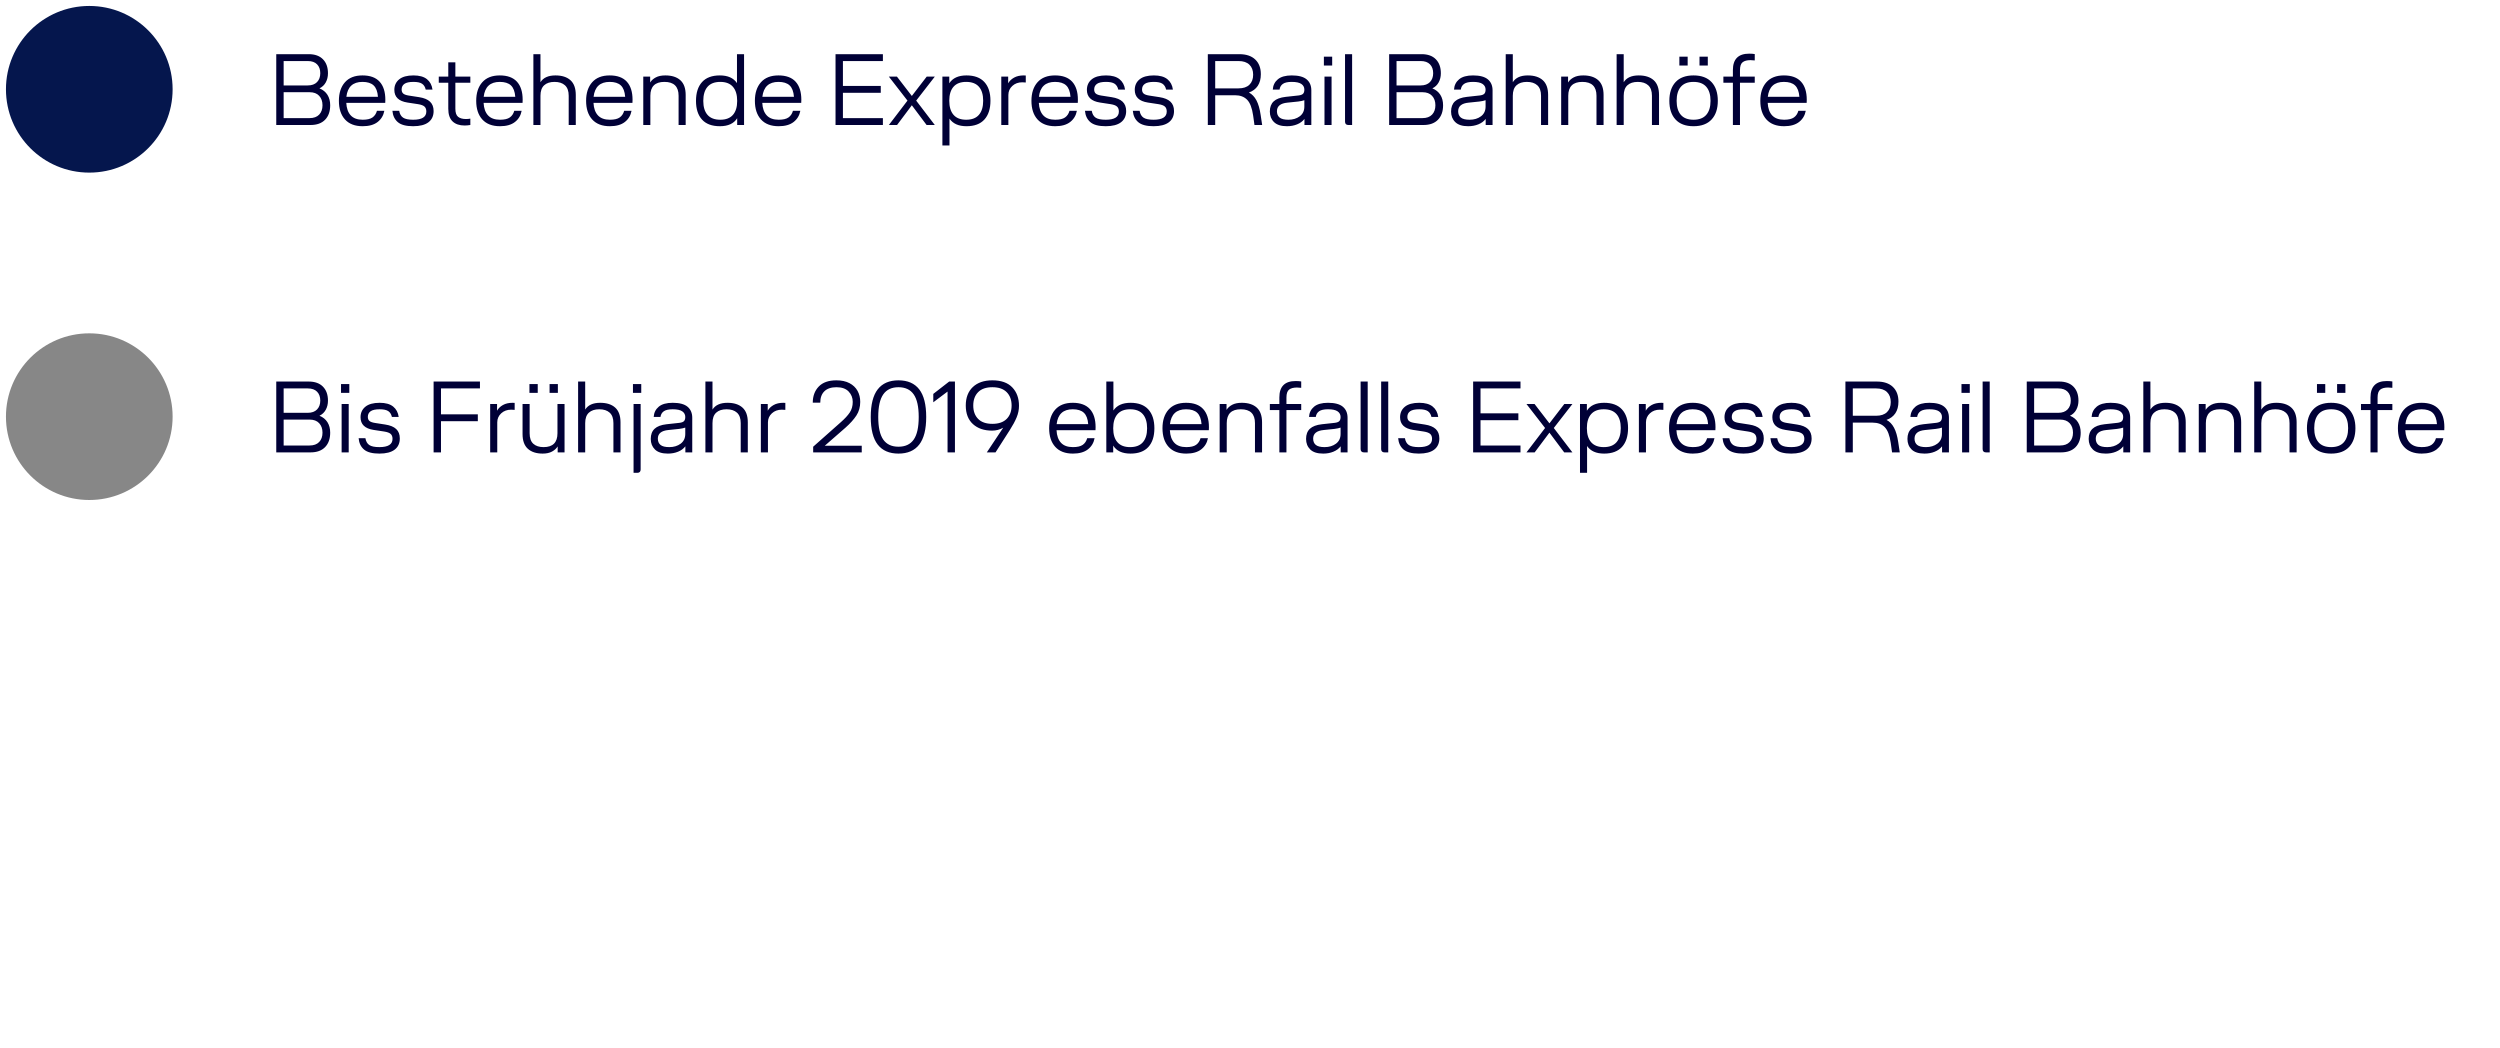
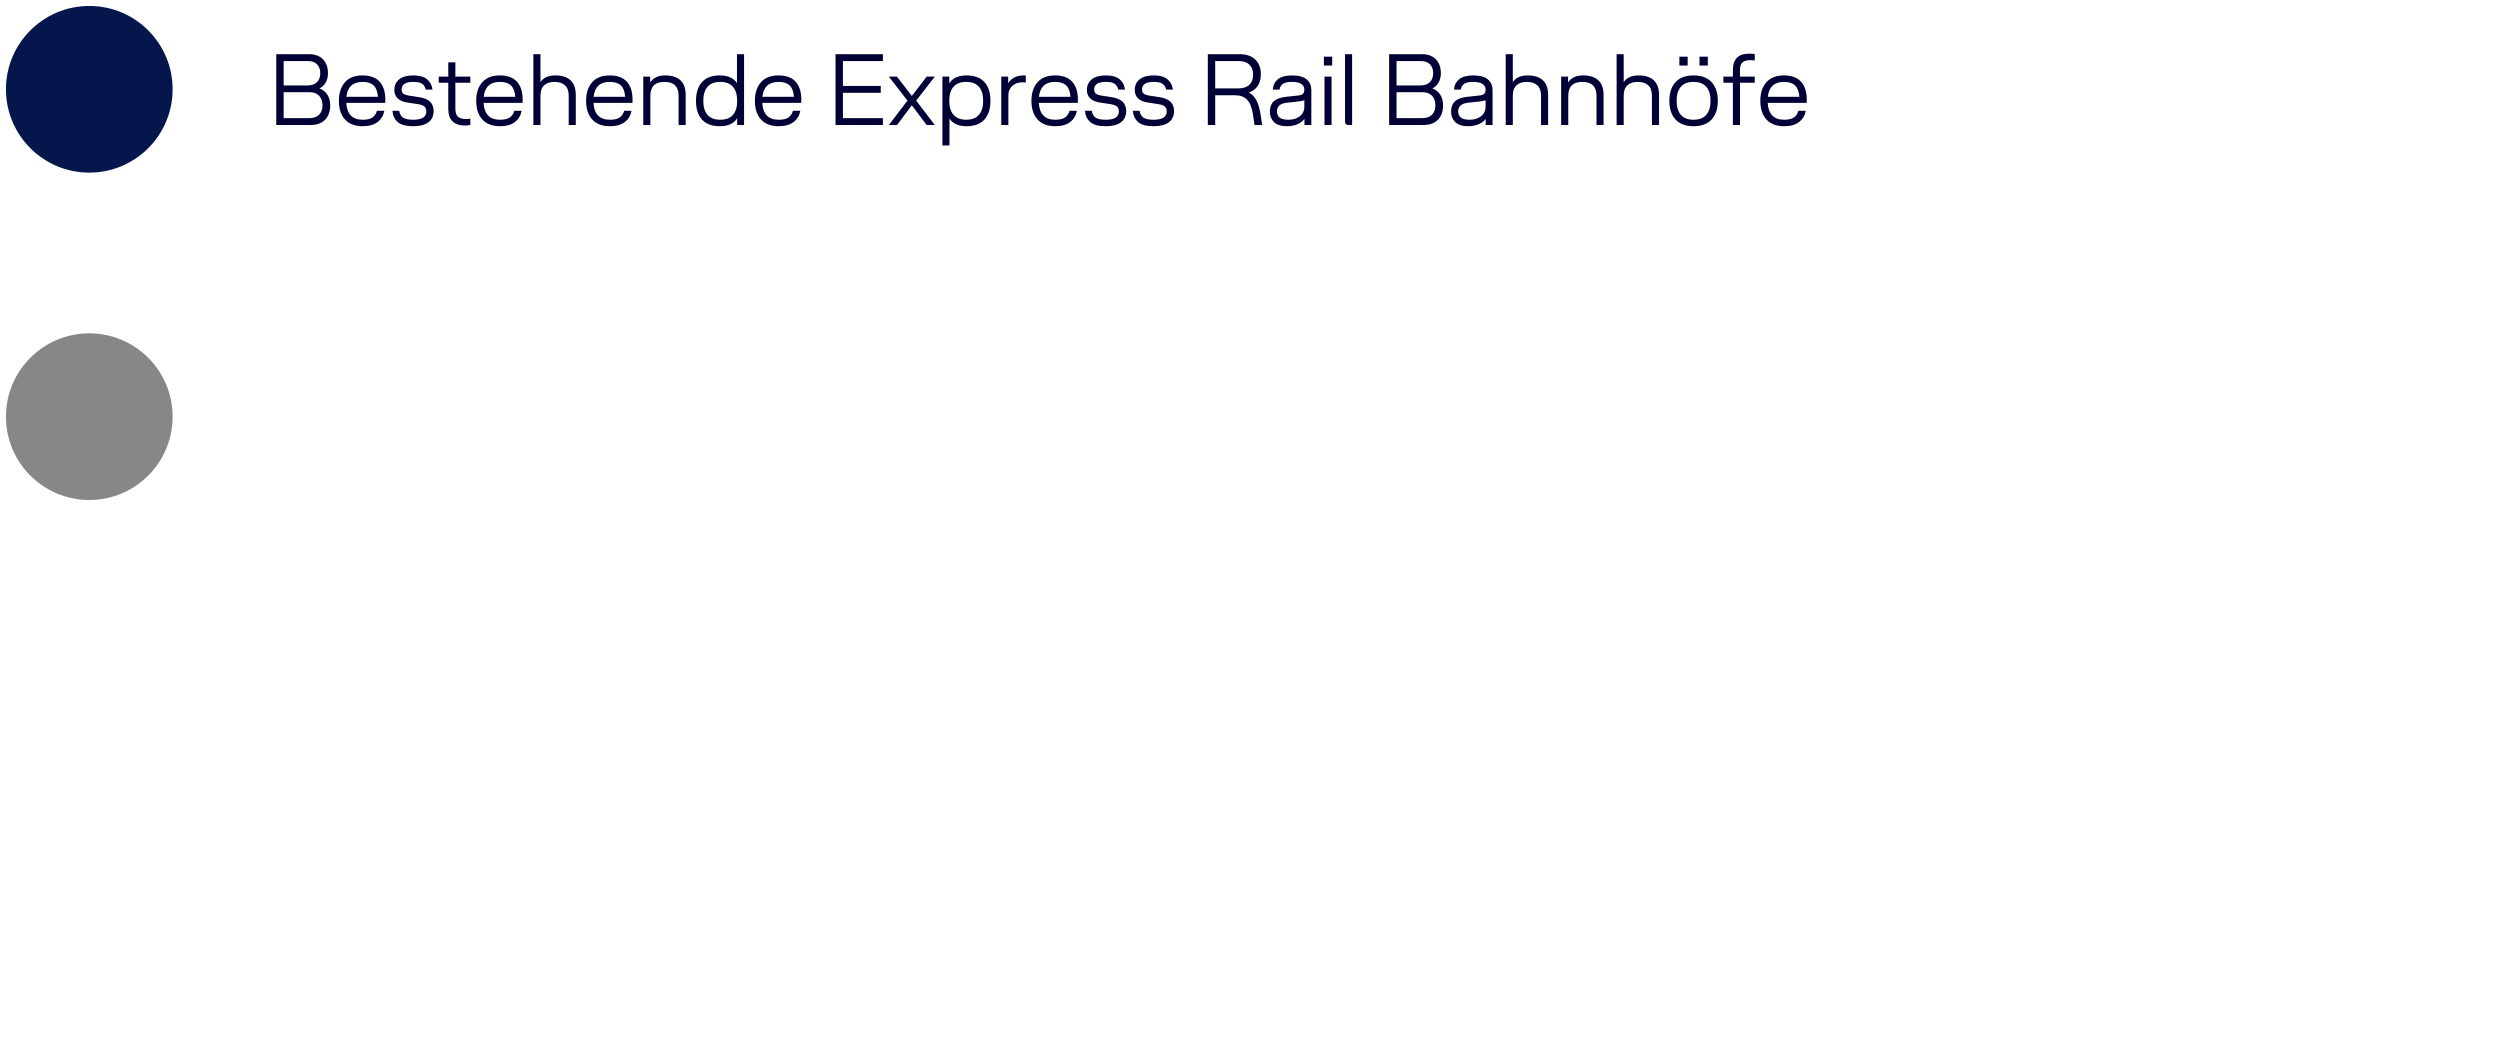
<svg xmlns="http://www.w3.org/2000/svg" width="420px" height="176px" viewBox="0 0 420 176" version="1.1">
  <title>DE-text</title>
  <desc>Created with Sketch.</desc>
  <g id="DE-text" stroke="none" stroke-width="1" fill="none" fill-rule="evenodd">
    <rect fill="#FFFFFF" x="0" y="0" width="420" height="176" />
    <circle id="Oval" fill="#05164D" cx="15" cy="15" r="14" />
    <circle id="Oval-Copy" fill="#878787" cx="15" cy="70" r="14" />
    <path d="M55.098,12.313 C55.098,12.88 54.976,13.387 54.733,13.835 C54.489,14.282 54.135,14.619 53.67,14.846 C54.259,15.084 54.707,15.447 55.013,15.934 C55.319,16.421 55.472,17.005 55.472,17.685 C55.472,18.716 55.186,19.527 54.614,20.116 C54.041,20.705 53.228,21 52.174,21 L46.411,21 L46.411,9.1 L51.868,9.1 C52.899,9.1 53.695,9.386 54.257,9.959 C54.818,10.531 55.098,11.316 55.098,12.313 Z M53.806,12.296 C53.806,11.673 53.628,11.177 53.27,10.809 C52.913,10.44 52.395,10.256 51.715,10.256 L47.652,10.256 L47.652,14.353 L51.698,14.353 C52.378,14.353 52.899,14.166 53.262,13.792 C53.625,13.418 53.806,12.919 53.806,12.296 Z M54.18,17.685 C54.18,17.028 53.993,16.498 53.619,16.096 C53.245,15.693 52.712,15.492 52.021,15.492 L47.652,15.492 L47.652,19.844 L52.004,19.844 C52.707,19.844 53.245,19.649 53.619,19.258 C53.993,18.866 54.18,18.342 54.18,17.685 Z M64.72,17.277 L58.175,17.277 C58.22,18.195 58.47,18.898 58.923,19.385 C59.376,19.872 60.045,20.116 60.929,20.116 C61.666,20.116 62.215,19.989 62.578,19.733 C62.941,19.478 63.19,19.107 63.326,18.62 L64.567,18.62 C64.42,19.402 64.043,20.028 63.437,20.498 C62.83,20.969 61.994,21.204 60.929,21.204 C59.637,21.204 58.648,20.827 57.962,20.073 C57.277,19.32 56.934,18.274 56.934,16.937 C56.934,15.622 57.274,14.583 57.954,13.818 C58.634,13.052 59.614,12.67 60.895,12.67 C62.176,12.67 63.136,13.021 63.776,13.724 C64.417,14.427 64.737,15.441 64.737,16.767 C64.737,16.982 64.731,17.152 64.72,17.277 Z M63.496,16.257 C63.428,15.373 63.184,14.736 62.765,14.345 C62.346,13.953 61.722,13.758 60.895,13.758 C59.286,13.758 58.385,14.591 58.192,16.257 L63.496,16.257 Z M71.52,15.05 C71.418,14.597 71.211,14.268 70.9,14.064 C70.588,13.86 70.109,13.758 69.463,13.758 C68.76,13.758 68.253,13.868 67.942,14.089 C67.63,14.311 67.474,14.625 67.474,15.033 C67.474,15.339 67.565,15.568 67.746,15.722 C67.927,15.875 68.233,15.985 68.664,16.053 L70.415,16.325 C71.231,16.45 71.84,16.702 72.243,17.081 C72.645,17.461 72.846,17.985 72.846,18.654 C72.846,19.47 72.557,20.099 71.979,20.541 C71.401,20.983 70.545,21.204 69.412,21.204 C68.222,21.204 67.361,20.975 66.828,20.515 C66.295,20.056 65.995,19.425 65.927,18.62 L67.066,18.62 C67.157,19.153 67.375,19.535 67.721,19.767 C68.066,20 68.63,20.116 69.412,20.116 C70.885,20.116 71.622,19.657 71.622,18.739 C71.622,18.365 71.517,18.085 71.308,17.898 C71.098,17.71 70.738,17.577 70.228,17.498 L68.443,17.226 C66.981,16.999 66.25,16.291 66.25,15.101 C66.25,14.364 66.519,13.775 67.058,13.333 C67.596,12.891 68.398,12.67 69.463,12.67 C70.449,12.67 71.203,12.88 71.724,13.299 C72.245,13.718 72.557,14.302 72.659,15.05 L71.52,15.05 Z M79.017,12.874 L79.017,13.894 L76.501,13.894 L76.501,18.263 C76.501,18.92 76.654,19.374 76.96,19.623 C77.266,19.872 77.708,19.997 78.286,19.997 C78.535,19.997 78.779,19.974 79.017,19.929 L79.017,21 C78.654,21.057 78.337,21.085 78.065,21.085 C77.192,21.085 76.515,20.856 76.034,20.396 C75.552,19.937 75.311,19.226 75.311,18.263 L75.311,13.894 L73.713,13.894 L73.713,12.874 L75.311,12.874 L75.311,10.477 L76.501,10.477 L76.501,12.874 L79.017,12.874 Z M87.789,17.277 L81.244,17.277 C81.289,18.195 81.539,18.898 81.992,19.385 C82.445,19.872 83.114,20.116 83.998,20.116 C84.735,20.116 85.284,19.989 85.647,19.733 C86.01,19.478 86.259,19.107 86.395,18.62 L87.636,18.62 C87.489,19.402 87.112,20.028 86.505,20.498 C85.899,20.969 85.063,21.204 83.998,21.204 C82.706,21.204 81.717,20.827 81.031,20.073 C80.346,19.32 80.003,18.274 80.003,16.937 C80.003,15.622 80.343,14.583 81.023,13.818 C81.703,13.052 82.683,12.67 83.964,12.67 C85.245,12.67 86.205,13.021 86.846,13.724 C87.486,14.427 87.806,15.441 87.806,16.767 C87.806,16.982 87.8,17.152 87.789,17.277 Z M86.565,16.257 C86.497,15.373 86.253,14.736 85.834,14.345 C85.415,13.953 84.791,13.758 83.964,13.758 C82.355,13.758 81.454,14.591 81.261,16.257 L86.565,16.257 Z M89.608,9.1 L90.798,9.1 L90.798,13.809 C91.274,13.05 92.113,12.67 93.314,12.67 C94.402,12.67 95.243,12.939 95.838,13.477 C96.434,14.016 96.731,14.84 96.731,15.951 L96.731,21 L95.541,21 L95.541,16.087 C95.541,15.294 95.331,14.707 94.912,14.328 C94.493,13.948 93.909,13.758 93.161,13.758 C92.413,13.758 91.832,13.948 91.418,14.328 C91.005,14.707 90.798,15.294 90.798,16.087 L90.798,21 L89.608,21 L89.608,9.1 Z M106.251,17.277 L99.706,17.277 C99.751,18.195 100.001,18.898 100.454,19.385 C100.907,19.872 101.576,20.116 102.46,20.116 C103.197,20.116 103.746,19.989 104.109,19.733 C104.472,19.478 104.721,19.107 104.857,18.62 L106.098,18.62 C105.951,19.402 105.574,20.028 104.968,20.498 C104.361,20.969 103.525,21.204 102.46,21.204 C101.168,21.204 100.179,20.827 99.493,20.073 C98.808,19.32 98.465,18.274 98.465,16.937 C98.465,15.622 98.805,14.583 99.485,13.818 C100.165,13.052 101.145,12.67 102.426,12.67 C103.707,12.67 104.667,13.021 105.308,13.724 C105.948,14.427 106.268,15.441 106.268,16.767 C106.268,16.982 106.262,17.152 106.251,17.277 Z M105.027,16.257 C104.959,15.373 104.715,14.736 104.296,14.345 C103.877,13.953 103.253,13.758 102.426,13.758 C100.817,13.758 99.916,14.591 99.723,16.257 L105.027,16.257 Z M109.26,21 L108.07,21 L108.07,12.874 L109.226,12.874 L109.226,13.86 C109.441,13.509 109.759,13.223 110.178,13.002 C110.597,12.78 111.13,12.67 111.776,12.67 C112.864,12.67 113.705,12.939 114.3,13.477 C114.896,14.016 115.193,14.84 115.193,15.951 L115.193,21 L114.003,21 L114.003,16.087 C114.003,14.534 113.21,13.758 111.623,13.758 C110.048,13.758 109.26,14.534 109.26,16.087 L109.26,21 Z M125.002,9.1 L125.002,21 L123.846,21 L123.846,19.861 C123.291,20.756 122.322,21.204 120.939,21.204 C119.613,21.204 118.613,20.833 117.939,20.09 C117.264,19.348 116.927,18.303 116.927,16.954 C116.927,15.594 117.264,14.54 117.939,13.792 C118.613,13.044 119.613,12.67 120.939,12.67 C122.276,12.67 123.234,13.101 123.812,13.962 L123.812,9.1 L125.002,9.1 Z M123.846,16.954 C123.846,15.923 123.608,15.132 123.132,14.582 C122.656,14.033 121.948,13.758 121.007,13.758 C120.055,13.758 119.341,14.033 118.865,14.582 C118.389,15.132 118.151,15.923 118.151,16.954 C118.151,17.974 118.389,18.756 118.865,19.3 C119.341,19.844 120.055,20.116 121.007,20.116 C121.948,20.116 122.656,19.844 123.132,19.3 C123.608,18.756 123.846,17.974 123.846,16.954 Z M134.607,17.277 L128.062,17.277 C128.107,18.195 128.357,18.898 128.81,19.385 C129.263,19.872 129.932,20.116 130.816,20.116 C131.553,20.116 132.102,19.989 132.465,19.733 C132.828,19.478 133.077,19.107 133.213,18.62 L134.454,18.62 C134.307,19.402 133.93,20.028 133.323,20.498 C132.717,20.969 131.881,21.204 130.816,21.204 C129.524,21.204 128.535,20.827 127.85,20.073 C127.164,19.32 126.821,18.274 126.821,16.937 C126.821,15.622 127.161,14.583 127.841,13.818 C128.521,13.052 129.501,12.67 130.782,12.67 C132.063,12.67 133.023,13.021 133.663,13.724 C134.304,14.427 134.624,15.441 134.624,16.767 C134.624,16.982 134.618,17.152 134.607,17.277 Z M133.383,16.257 C133.315,15.373 133.071,14.736 132.652,14.345 C132.233,13.953 131.609,13.758 130.782,13.758 C129.173,13.758 128.272,14.591 128.079,16.257 L133.383,16.257 Z M148.326,19.844 L148.326,21 L140.37,21 L140.37,9.1 L148.326,9.1 L148.326,10.256 L141.611,10.256 L141.611,14.438 L147.969,14.438 L147.969,15.594 L141.611,15.594 L141.611,19.844 L148.326,19.844 Z M152.457,16.903 L149.329,12.874 L150.689,12.874 L153.188,16.121 L155.687,12.874 L157.047,12.874 L153.919,16.903 L157.047,21 L155.67,21 L153.188,17.685 L150.706,21 L149.329,21 L152.457,16.903 Z M166.397,16.92 C166.397,18.28 166.057,19.334 165.377,20.082 C164.697,20.83 163.694,21.204 162.368,21.204 C161.042,21.204 160.09,20.779 159.512,19.929 L159.512,24.434 L158.322,24.434 L158.322,12.874 L159.478,12.874 L159.478,13.996 C160.045,13.112 161.008,12.67 162.368,12.67 C163.694,12.67 164.697,13.041 165.377,13.784 C166.057,14.526 166.397,15.571 166.397,16.92 Z M165.173,16.92 C165.173,15.9 164.935,15.118 164.459,14.574 C163.983,14.03 163.269,13.758 162.317,13.758 C161.376,13.758 160.668,14.03 160.192,14.574 C159.716,15.118 159.478,15.9 159.478,16.92 C159.478,17.951 159.716,18.742 160.192,19.291 C160.668,19.841 161.376,20.116 162.317,20.116 C163.269,20.116 163.983,19.841 164.459,19.291 C164.935,18.742 165.173,17.951 165.173,16.92 Z M171.735,13.826 C171.066,13.826 170.511,14.03 170.069,14.438 C169.627,14.846 169.406,15.35 169.406,15.951 L169.406,21 L168.216,21 L168.216,12.874 L169.372,12.874 L169.372,13.996 C169.587,13.611 169.916,13.293 170.358,13.044 C170.8,12.795 171.344,12.67 171.99,12.67 C172.126,12.67 172.239,12.676 172.33,12.687 L172.33,13.86 C172.149,13.837 171.95,13.826 171.735,13.826 Z M181.068,17.277 L174.523,17.277 C174.568,18.195 174.818,18.898 175.271,19.385 C175.724,19.872 176.393,20.116 177.277,20.116 C178.014,20.116 178.563,19.989 178.926,19.733 C179.289,19.478 179.538,19.107 179.674,18.62 L180.915,18.62 C180.768,19.402 180.391,20.028 179.785,20.498 C179.178,20.969 178.342,21.204 177.277,21.204 C175.985,21.204 174.996,20.827 174.31,20.073 C173.625,19.32 173.282,18.274 173.282,16.937 C173.282,15.622 173.622,14.583 174.302,13.818 C174.982,13.052 175.962,12.67 177.243,12.67 C178.524,12.67 179.484,13.021 180.125,13.724 C180.765,14.427 181.085,15.441 181.085,16.767 C181.085,16.982 181.079,17.152 181.068,17.277 Z M179.844,16.257 C179.776,15.373 179.532,14.736 179.113,14.345 C178.694,13.953 178.07,13.758 177.243,13.758 C175.634,13.758 174.733,14.591 174.54,16.257 L179.844,16.257 Z M187.868,15.05 C187.766,14.597 187.559,14.268 187.248,14.064 C186.936,13.86 186.457,13.758 185.811,13.758 C185.108,13.758 184.601,13.868 184.29,14.089 C183.978,14.311 183.822,14.625 183.822,15.033 C183.822,15.339 183.913,15.568 184.094,15.722 C184.275,15.875 184.581,15.985 185.012,16.053 L186.763,16.325 C187.579,16.45 188.188,16.702 188.59,17.081 C188.993,17.461 189.194,17.985 189.194,18.654 C189.194,19.47 188.905,20.099 188.327,20.541 C187.749,20.983 186.893,21.204 185.76,21.204 C184.57,21.204 183.709,20.975 183.176,20.515 C182.643,20.056 182.343,19.425 182.275,18.62 L183.414,18.62 C183.505,19.153 183.723,19.535 184.069,19.767 C184.414,20 184.978,20.116 185.76,20.116 C187.233,20.116 187.97,19.657 187.97,18.739 C187.97,18.365 187.865,18.085 187.655,17.898 C187.446,17.71 187.086,17.577 186.576,17.498 L184.791,17.226 C183.329,16.999 182.598,16.291 182.598,15.101 C182.598,14.364 182.867,13.775 183.405,13.333 C183.944,12.891 184.746,12.67 185.811,12.67 C186.797,12.67 187.551,12.88 188.072,13.299 C188.593,13.718 188.905,14.302 189.007,15.05 L187.868,15.05 Z M195.909,15.05 C195.807,14.597 195.6,14.268 195.288,14.064 C194.977,13.86 194.498,13.758 193.852,13.758 C193.149,13.758 192.642,13.868 192.331,14.089 C192.019,14.311 191.863,14.625 191.863,15.033 C191.863,15.339 191.954,15.568 192.135,15.722 C192.316,15.875 192.622,15.985 193.053,16.053 L194.804,16.325 C195.62,16.45 196.229,16.702 196.631,17.081 C197.034,17.461 197.235,17.985 197.235,18.654 C197.235,19.47 196.946,20.099 196.368,20.541 C195.79,20.983 194.934,21.204 193.801,21.204 C192.611,21.204 191.75,20.975 191.217,20.515 C190.684,20.056 190.384,19.425 190.316,18.62 L191.455,18.62 C191.546,19.153 191.764,19.535 192.109,19.767 C192.455,20 193.019,20.116 193.801,20.116 C195.274,20.116 196.011,19.657 196.011,18.739 C196.011,18.365 195.906,18.085 195.696,17.898 C195.487,17.71 195.127,17.577 194.617,17.498 L192.832,17.226 C191.37,16.999 190.639,16.291 190.639,15.101 C190.639,14.364 190.908,13.775 191.446,13.333 C191.985,12.891 192.787,12.67 193.852,12.67 C194.838,12.67 195.592,12.88 196.113,13.299 C196.634,13.718 196.946,14.302 197.048,15.05 L195.909,15.05 Z M212.042,21 L210.75,21 L210.529,19.419 C210.348,18.15 210.011,17.263 209.518,16.759 C209.024,16.254 208.353,16.002 207.503,16.002 L204.154,16.002 L204.154,21 L202.913,21 L202.913,9.1 L208.2,9.1 C209.356,9.1 210.248,9.397 210.877,9.992 C211.507,10.588 211.821,11.412 211.821,12.466 C211.821,13.259 211.648,13.914 211.303,14.43 C210.957,14.945 210.461,15.316 209.815,15.543 C210.336,15.815 210.758,16.254 211.082,16.86 C211.405,17.467 211.64,18.28 211.787,19.3 L212.042,21 Z M204.154,14.846 L208.081,14.846 C208.874,14.846 209.481,14.642 209.9,14.234 C210.319,13.826 210.529,13.265 210.529,12.551 C210.529,11.837 210.319,11.276 209.9,10.868 C209.481,10.46 208.874,10.256 208.081,10.256 L204.154,10.256 L204.154,14.846 Z M219.148,19.98 C218.842,20.377 218.431,20.68 217.916,20.89 C217.4,21.099 216.83,21.204 216.207,21.204 C215.232,21.204 214.51,20.975 214.04,20.515 C213.569,20.056 213.334,19.464 213.334,18.739 C213.334,18.002 213.549,17.433 213.98,17.03 C214.411,16.628 215.079,16.376 215.986,16.274 L218.162,16.036 C218.525,15.991 218.777,15.894 218.918,15.747 C219.06,15.6 219.131,15.367 219.131,15.05 C219.131,14.653 218.964,14.339 218.63,14.107 C218.295,13.874 217.76,13.758 217.023,13.758 C216.343,13.758 215.844,13.868 215.527,14.089 C215.21,14.311 215.023,14.631 214.966,15.05 L213.827,15.05 C213.872,14.336 214.156,13.761 214.677,13.325 C215.198,12.888 215.98,12.67 217.023,12.67 C218.156,12.67 218.986,12.891 219.513,13.333 C220.041,13.775 220.304,14.393 220.304,15.186 L220.304,21 L219.148,21 L219.148,19.98 Z M218.094,17.056 L216.292,17.243 C215.113,17.356 214.524,17.838 214.524,18.688 C214.524,19.153 214.674,19.507 214.975,19.75 C215.275,19.994 215.765,20.116 216.445,20.116 C217.204,20.116 217.842,19.923 218.357,19.538 C218.873,19.153 219.131,18.609 219.131,17.906 L219.131,16.835 C218.893,16.926 218.547,16.999 218.094,17.056 Z M222.412,9.525 L223.806,9.525 L223.806,11.004 L222.412,11.004 L222.412,9.525 Z M222.514,12.874 L223.704,12.874 L223.704,21 L222.514,21 L222.514,12.874 Z M225.965,20.439 L225.965,9.1 L227.155,9.1 L227.155,21 L226.526,21 C226.345,21 226.206,20.952 226.109,20.855 C226.013,20.759 225.965,20.62 225.965,20.439 Z M242.064,12.313 C242.064,12.88 241.942,13.387 241.698,13.835 C241.455,14.282 241.101,14.619 240.636,14.846 C241.225,15.084 241.673,15.447 241.979,15.934 C242.285,16.421 242.438,17.005 242.438,17.685 C242.438,18.716 242.152,19.527 241.579,20.116 C241.007,20.705 240.194,21 239.14,21 L233.377,21 L233.377,9.1 L238.834,9.1 C239.865,9.1 240.661,9.386 241.222,9.959 C241.784,10.531 242.064,11.316 242.064,12.313 Z M240.772,12.296 C240.772,11.673 240.594,11.177 240.237,10.809 C239.879,10.44 239.361,10.256 238.681,10.256 L234.618,10.256 L234.618,14.353 L238.664,14.353 C239.344,14.353 239.865,14.166 240.228,13.792 C240.591,13.418 240.772,12.919 240.772,12.296 Z M241.146,17.685 C241.146,17.028 240.959,16.498 240.585,16.096 C240.211,15.693 239.678,15.492 238.987,15.492 L234.618,15.492 L234.618,19.844 L238.97,19.844 C239.673,19.844 240.211,19.649 240.585,19.258 C240.959,18.866 241.146,18.342 241.146,17.685 Z M249.595,19.98 C249.289,20.377 248.878,20.68 248.363,20.89 C247.847,21.099 247.277,21.204 246.654,21.204 C245.679,21.204 244.957,20.975 244.487,20.515 C244.016,20.056 243.781,19.464 243.781,18.739 C243.781,18.002 243.996,17.433 244.427,17.03 C244.858,16.628 245.526,16.376 246.433,16.274 L248.609,16.036 C248.972,15.991 249.224,15.894 249.365,15.747 C249.507,15.6 249.578,15.367 249.578,15.05 C249.578,14.653 249.411,14.339 249.077,14.107 C248.742,13.874 248.207,13.758 247.47,13.758 C246.79,13.758 246.291,13.868 245.974,14.089 C245.657,14.311 245.47,14.631 245.413,15.05 L244.274,15.05 C244.319,14.336 244.603,13.761 245.124,13.325 C245.645,12.888 246.427,12.67 247.47,12.67 C248.603,12.67 249.433,12.891 249.96,13.333 C250.488,13.775 250.751,14.393 250.751,15.186 L250.751,21 L249.595,21 L249.595,19.98 Z M248.541,17.056 L246.739,17.243 C245.56,17.356 244.971,17.838 244.971,18.688 C244.971,19.153 245.121,19.507 245.422,19.75 C245.722,19.994 246.212,20.116 246.892,20.116 C247.651,20.116 248.289,19.923 248.804,19.538 C249.32,19.153 249.578,18.609 249.578,17.906 L249.578,16.835 C249.34,16.926 248.994,16.999 248.541,17.056 Z M252.961,9.1 L254.151,9.1 L254.151,13.809 C254.627,13.05 255.466,12.67 256.667,12.67 C257.755,12.67 258.596,12.939 259.192,13.477 C259.787,14.016 260.084,14.84 260.084,15.951 L260.084,21 L258.894,21 L258.894,16.087 C258.894,15.294 258.684,14.707 258.265,14.328 C257.846,13.948 257.262,13.758 256.514,13.758 C255.766,13.758 255.185,13.948 254.772,14.328 C254.358,14.707 254.151,15.294 254.151,16.087 L254.151,21 L252.961,21 L252.961,9.1 Z M263.467,21 L262.277,21 L262.277,12.874 L263.433,12.874 L263.433,13.86 C263.648,13.509 263.966,13.223 264.385,13.002 C264.804,12.78 265.337,12.67 265.983,12.67 C267.071,12.67 267.912,12.939 268.507,13.477 C269.103,14.016 269.4,14.84 269.4,15.951 L269.4,21 L268.21,21 L268.21,16.087 C268.21,14.534 267.417,13.758 265.83,13.758 C264.255,13.758 263.467,14.534 263.467,16.087 L263.467,21 Z M271.593,9.1 L272.783,9.1 L272.783,13.809 C273.259,13.05 274.098,12.67 275.299,12.67 C276.387,12.67 277.228,12.939 277.824,13.477 C278.419,14.016 278.716,14.84 278.716,15.951 L278.716,21 L277.526,21 L277.526,16.087 C277.526,15.294 277.316,14.707 276.897,14.328 C276.478,13.948 275.894,13.758 275.146,13.758 C274.398,13.758 273.817,13.948 273.404,14.328 C272.99,14.707 272.783,15.294 272.783,16.087 L272.783,21 L271.593,21 L271.593,9.1 Z M284.513,12.67 C285.839,12.67 286.85,13.047 287.548,13.8 C288.245,14.554 288.593,15.6 288.593,16.937 C288.593,18.274 288.245,19.32 287.548,20.073 C286.85,20.827 285.839,21.204 284.513,21.204 C283.187,21.204 282.178,20.827 281.487,20.073 C280.796,19.32 280.45,18.274 280.45,16.937 C280.45,15.6 280.796,14.554 281.487,13.8 C282.178,13.047 283.187,12.67 284.513,12.67 Z M284.513,20.116 C285.465,20.116 286.179,19.841 286.655,19.291 C287.131,18.742 287.369,17.957 287.369,16.937 C287.369,15.917 287.131,15.132 286.655,14.582 C286.179,14.033 285.465,13.758 284.513,13.758 C283.561,13.758 282.85,14.033 282.38,14.582 C281.909,15.132 281.674,15.917 281.674,16.937 C281.674,17.957 281.909,18.742 282.38,19.291 C282.85,19.841 283.561,20.116 284.513,20.116 Z M282.133,9.525 L283.527,9.525 L283.527,11.004 L282.133,11.004 L282.133,9.525 Z M285.516,9.525 L286.91,9.525 L286.91,11.004 L285.516,11.004 L285.516,9.525 Z M291.126,12.874 L291.126,11.769 C291.126,9.933 292.038,9.015 293.863,9.015 C294.226,9.015 294.537,9.038 294.798,9.083 L294.798,10.154 C294.549,10.12 294.311,10.103 294.084,10.103 C293.506,10.103 293.067,10.219 292.767,10.451 C292.466,10.684 292.316,11.129 292.316,11.786 L292.316,12.874 L294.798,12.874 L294.798,13.894 L292.316,13.894 L292.316,21 L291.126,21 L291.126,13.894 L289.528,13.894 L289.528,12.874 L291.126,12.874 Z M303.519,17.277 L296.974,17.277 C297.019,18.195 297.269,18.898 297.722,19.385 C298.175,19.872 298.844,20.116 299.728,20.116 C300.465,20.116 301.014,19.989 301.377,19.733 C301.74,19.478 301.989,19.107 302.125,18.62 L303.366,18.62 C303.219,19.402 302.842,20.028 302.236,20.498 C301.629,20.969 300.793,21.204 299.728,21.204 C298.436,21.204 297.447,20.827 296.762,20.073 C296.076,19.32 295.733,18.274 295.733,16.937 C295.733,15.622 296.073,14.583 296.753,13.818 C297.433,13.052 298.413,12.67 299.694,12.67 C300.975,12.67 301.935,13.021 302.575,13.724 C303.216,14.427 303.536,15.441 303.536,16.767 C303.536,16.982 303.53,17.152 303.519,17.277 Z M302.295,16.257 C302.227,15.373 301.983,14.736 301.564,14.345 C301.145,13.953 300.521,13.758 299.694,13.758 C298.085,13.758 297.184,14.591 296.991,16.257 L302.295,16.257 Z" id="BestehendeExpressRailBahnhöfe" fill="#000036" fill-rule="nonzero" />
-     <path d="M55.098,67.313 C55.098,67.88 54.976,68.387 54.733,68.835 C54.489,69.282 54.135,69.619 53.67,69.846 C54.259,70.084 54.707,70.447 55.013,70.934 C55.319,71.421 55.472,72.005 55.472,72.685 C55.472,73.716 55.186,74.527 54.614,75.116 C54.041,75.705 53.228,76 52.174,76 L46.411,76 L46.411,64.1 L51.868,64.1 C52.899,64.1 53.695,64.386 54.257,64.959 C54.818,65.531 55.098,66.316 55.098,67.313 Z M53.806,67.296 C53.806,66.673 53.628,66.177 53.27,65.808 C52.913,65.44 52.395,65.256 51.715,65.256 L47.652,65.256 L47.652,69.353 L51.698,69.353 C52.378,69.353 52.899,69.166 53.262,68.792 C53.625,68.418 53.806,67.919 53.806,67.296 Z M54.18,72.685 C54.18,72.028 53.993,71.498 53.619,71.096 C53.245,70.693 52.712,70.492 52.021,70.492 L47.652,70.492 L47.652,74.844 L52.004,74.844 C52.707,74.844 53.245,74.649 53.619,74.257 C53.993,73.866 54.18,73.342 54.18,72.685 Z M57.291,64.525 L58.685,64.525 L58.685,66.004 L57.291,66.004 L57.291,64.525 Z M57.393,67.874 L58.583,67.874 L58.583,76 L57.393,76 L57.393,67.874 Z M65.842,70.05 C65.74,69.597 65.533,69.268 65.222,69.064 C64.91,68.86 64.431,68.758 63.785,68.758 C63.082,68.758 62.575,68.868 62.264,69.09 C61.952,69.311 61.796,69.625 61.796,70.033 C61.796,70.339 61.887,70.568 62.068,70.722 C62.249,70.875 62.555,70.985 62.986,71.053 L64.737,71.325 C65.553,71.45 66.162,71.702 66.564,72.082 C66.967,72.461 67.168,72.985 67.168,73.654 C67.168,74.47 66.879,75.099 66.301,75.541 C65.723,75.983 64.867,76.204 63.734,76.204 C62.544,76.204 61.683,75.975 61.15,75.516 C60.617,75.056 60.317,74.425 60.249,73.62 L61.388,73.62 C61.479,74.153 61.697,74.535 62.042,74.767 C62.388,75 62.952,75.116 63.734,75.116 C65.207,75.116 65.944,74.657 65.944,73.739 C65.944,73.365 65.839,73.085 65.629,72.897 C65.42,72.71 65.06,72.577 64.55,72.498 L62.765,72.226 C61.303,71.999 60.572,71.291 60.572,70.101 C60.572,69.364 60.841,68.775 61.38,68.333 C61.918,67.891 62.72,67.67 63.785,67.67 C64.771,67.67 65.525,67.88 66.046,68.299 C66.567,68.718 66.879,69.302 66.981,70.05 L65.842,70.05 Z M72.846,76 L72.846,64.1 L80.632,64.1 L80.632,65.256 L74.087,65.256 L74.087,69.608 L80.275,69.608 L80.275,70.764 L74.087,70.764 L74.087,76 L72.846,76 Z M85.868,68.826 C85.199,68.826 84.644,69.03 84.202,69.438 C83.76,69.846 83.539,70.35 83.539,70.951 L83.539,76 L82.349,76 L82.349,67.874 L83.505,67.874 L83.505,68.996 C83.72,68.611 84.049,68.293 84.491,68.044 C84.933,67.795 85.477,67.67 86.123,67.67 C86.259,67.67 86.372,67.676 86.463,67.687 L86.463,68.86 C86.282,68.837 86.083,68.826 85.868,68.826 Z M87.789,72.923 L87.789,67.874 L88.979,67.874 L88.979,72.787 C88.979,73.592 89.186,74.181 89.6,74.555 C90.013,74.929 90.588,75.116 91.325,75.116 C92.878,75.116 93.654,74.34 93.654,72.787 L93.654,67.874 L94.844,67.874 L94.844,76 L93.688,76 L93.688,74.997 C93.473,75.348 93.155,75.637 92.736,75.864 C92.317,76.091 91.795,76.204 91.172,76.204 C90.107,76.204 89.277,75.935 88.681,75.397 C88.086,74.858 87.789,74.034 87.789,72.923 Z M88.945,64.525 L90.339,64.525 L90.339,66.004 L88.945,66.004 L88.945,64.525 Z M92.328,64.525 L93.722,64.525 L93.722,66.004 L92.328,66.004 L92.328,64.525 Z M97.122,64.1 L98.312,64.1 L98.312,68.809 C98.788,68.05 99.627,67.67 100.828,67.67 C101.916,67.67 102.757,67.939 103.353,68.478 C103.948,69.016 104.245,69.84 104.245,70.951 L104.245,76 L103.055,76 L103.055,71.087 C103.055,70.294 102.845,69.707 102.426,69.328 C102.007,68.948 101.423,68.758 100.675,68.758 C99.927,68.758 99.346,68.948 98.933,69.328 C98.519,69.707 98.312,70.294 98.312,71.087 L98.312,76 L97.122,76 L97.122,64.1 Z M106.336,64.525 L107.73,64.525 L107.73,66.004 L106.336,66.004 L106.336,64.525 Z M107.067,79.434 L106.438,79.434 L106.438,67.874 L107.628,67.874 L107.628,78.873 C107.628,79.054 107.58,79.193 107.484,79.29 C107.387,79.386 107.248,79.434 107.067,79.434 Z M115.142,74.98 C114.836,75.377 114.425,75.68 113.909,75.889 C113.394,76.099 112.824,76.204 112.201,76.204 C111.226,76.204 110.504,75.975 110.034,75.516 C109.563,75.056 109.328,74.464 109.328,73.739 C109.328,73.002 109.543,72.433 109.974,72.031 C110.405,71.628 111.073,71.376 111.98,71.274 L114.156,71.036 C114.519,70.991 114.771,70.894 114.912,70.747 C115.054,70.6 115.125,70.367 115.125,70.05 C115.125,69.653 114.958,69.339 114.624,69.106 C114.289,68.874 113.754,68.758 113.017,68.758 C112.337,68.758 111.838,68.868 111.521,69.09 C111.204,69.311 111.017,69.631 110.96,70.05 L109.821,70.05 C109.866,69.336 110.15,68.761 110.671,68.325 C111.192,67.888 111.974,67.67 113.017,67.67 C114.15,67.67 114.98,67.891 115.507,68.333 C116.035,68.775 116.298,69.393 116.298,70.186 L116.298,76 L115.142,76 L115.142,74.98 Z M114.088,72.056 L112.286,72.243 C111.107,72.356 110.518,72.838 110.518,73.688 C110.518,74.153 110.668,74.507 110.969,74.751 C111.269,74.994 111.759,75.116 112.439,75.116 C113.198,75.116 113.836,74.923 114.352,74.538 C114.867,74.153 115.125,73.609 115.125,72.906 L115.125,71.835 C114.887,71.926 114.541,71.999 114.088,72.056 Z M118.508,64.1 L119.698,64.1 L119.698,68.809 C120.174,68.05 121.013,67.67 122.214,67.67 C123.302,67.67 124.143,67.939 124.739,68.478 C125.334,69.016 125.631,69.84 125.631,70.951 L125.631,76 L124.441,76 L124.441,71.087 C124.441,70.294 124.231,69.707 123.812,69.328 C123.393,68.948 122.809,68.758 122.061,68.758 C121.313,68.758 120.732,68.948 120.319,69.328 C119.905,69.707 119.698,70.294 119.698,71.087 L119.698,76 L118.508,76 L118.508,64.1 Z M131.343,68.826 C130.674,68.826 130.119,69.03 129.677,69.438 C129.235,69.846 129.014,70.35 129.014,70.951 L129.014,76 L127.824,76 L127.824,67.874 L128.98,67.874 L128.98,68.996 C129.195,68.611 129.524,68.293 129.966,68.044 C130.408,67.795 130.952,67.67 131.598,67.67 C131.734,67.67 131.847,67.676 131.938,67.687 L131.938,68.86 C131.757,68.837 131.558,68.826 131.343,68.826 Z M143.26,67.517 C143.26,66.837 143.031,66.256 142.571,65.775 C142.112,65.293 141.43,65.052 140.523,65.052 C139.639,65.052 138.965,65.279 138.5,65.732 C138.035,66.185 137.803,66.826 137.803,67.653 L136.545,67.653 C136.545,66.542 136.879,65.639 137.548,64.942 C138.217,64.244 139.208,63.896 140.523,63.896 C141.384,63.896 142.115,64.055 142.716,64.372 C143.317,64.689 143.767,65.12 144.067,65.664 C144.368,66.208 144.518,66.826 144.518,67.517 C144.518,68.378 144.306,69.138 143.881,69.795 C143.455,70.452 142.841,71.138 142.036,71.852 L138.568,74.878 L144.773,74.878 L144.773,76 L136.613,76 L136.613,75.048 L141.271,70.917 C141.928,70.339 142.424,69.801 142.758,69.302 C143.093,68.803 143.26,68.208 143.26,67.517 Z M155.602,70.05 C155.602,72.135 155.211,73.682 154.429,74.691 C153.647,75.7 152.485,76.204 150.944,76.204 C149.403,76.204 148.241,75.7 147.459,74.691 C146.677,73.682 146.286,72.135 146.286,70.05 C146.286,67.965 146.677,66.418 147.459,65.409 C148.241,64.4 149.403,63.896 150.944,63.896 C152.485,63.896 153.647,64.4 154.429,65.409 C155.211,66.418 155.602,67.965 155.602,70.05 Z M147.544,70.05 C147.544,71.784 147.824,73.05 148.386,73.85 C148.947,74.649 149.799,75.048 150.944,75.048 C152.089,75.048 152.941,74.649 153.502,73.85 C154.064,73.05 154.344,71.784 154.344,70.05 C154.344,68.327 154.064,67.064 153.502,66.259 C152.941,65.454 152.089,65.052 150.944,65.052 C149.799,65.052 148.947,65.454 148.386,66.259 C147.824,67.064 147.544,68.327 147.544,70.05 Z M159.461,64.1 L160.43,64.1 L160.43,76 L159.189,76 L159.189,65.783 L156.792,67.585 L156.792,66.174 L159.461,64.1 Z M162.249,68.129 C162.249,66.803 162.646,65.766 163.439,65.018 C164.232,64.27 165.326,63.896 166.72,63.896 C168.193,63.896 169.307,64.29 170.06,65.078 C170.814,65.865 171.191,66.899 171.191,68.18 C171.191,68.837 171.058,69.486 170.792,70.126 C170.525,70.767 170.148,71.467 169.661,72.226 L167.247,76 L165.785,76 L168.539,71.852 C167.972,72.181 167.349,72.345 166.669,72.345 C165.332,72.345 164.261,71.98 163.456,71.249 C162.651,70.517 162.249,69.478 162.249,68.129 Z M163.507,68.129 C163.507,69.07 163.779,69.818 164.323,70.373 C164.867,70.928 165.666,71.206 166.72,71.206 C167.774,71.206 168.576,70.928 169.125,70.373 C169.675,69.818 169.95,69.07 169.95,68.129 C169.95,67.188 169.675,66.44 169.125,65.885 C168.576,65.33 167.774,65.052 166.72,65.052 C165.666,65.052 164.867,65.33 164.323,65.885 C163.779,66.44 163.507,67.188 163.507,68.129 Z M184.043,72.277 L177.498,72.277 C177.543,73.195 177.793,73.898 178.246,74.385 C178.699,74.872 179.368,75.116 180.252,75.116 C180.989,75.116 181.538,74.989 181.901,74.734 C182.264,74.478 182.513,74.107 182.649,73.62 L183.89,73.62 C183.743,74.402 183.366,75.028 182.76,75.499 C182.153,75.969 181.317,76.204 180.252,76.204 C178.96,76.204 177.971,75.827 177.286,75.073 C176.6,74.32 176.257,73.274 176.257,71.937 C176.257,70.622 176.597,69.583 177.277,68.817 C177.957,68.052 178.937,67.67 180.218,67.67 C181.499,67.67 182.459,68.021 183.1,68.724 C183.74,69.427 184.06,70.441 184.06,71.767 C184.06,71.982 184.054,72.152 184.043,72.277 Z M182.819,71.257 C182.751,70.373 182.507,69.736 182.088,69.344 C181.669,68.953 181.045,68.758 180.218,68.758 C178.609,68.758 177.708,69.591 177.515,71.257 L182.819,71.257 Z M193.937,71.954 C193.937,73.303 193.6,74.348 192.925,75.091 C192.251,75.833 191.251,76.204 189.925,76.204 C188.542,76.204 187.573,75.756 187.018,74.861 L187.018,76 L185.862,76 L185.862,64.1 L187.052,64.1 L187.052,68.962 C187.63,68.101 188.588,67.67 189.925,67.67 C191.251,67.67 192.251,68.044 192.925,68.792 C193.6,69.54 193.937,70.594 193.937,71.954 Z M192.713,71.954 C192.713,70.923 192.475,70.132 191.999,69.582 C191.523,69.033 190.809,68.758 189.857,68.758 C188.916,68.758 188.208,69.033 187.732,69.582 C187.256,70.132 187.018,70.923 187.018,71.954 C187.018,72.974 187.256,73.756 187.732,74.3 C188.208,74.844 188.916,75.116 189.857,75.116 C190.809,75.116 191.523,74.844 191.999,74.3 C192.475,73.756 192.713,72.974 192.713,71.954 Z M203.083,72.277 L196.538,72.277 C196.583,73.195 196.833,73.898 197.286,74.385 C197.739,74.872 198.408,75.116 199.292,75.116 C200.029,75.116 200.578,74.989 200.941,74.734 C201.304,74.478 201.553,74.107 201.689,73.62 L202.93,73.62 C202.783,74.402 202.406,75.028 201.799,75.499 C201.193,75.969 200.357,76.204 199.292,76.204 C198,76.204 197.011,75.827 196.326,75.073 C195.64,74.32 195.297,73.274 195.297,71.937 C195.297,70.622 195.637,69.583 196.317,68.817 C196.997,68.052 197.977,67.67 199.258,67.67 C200.539,67.67 201.499,68.021 202.139,68.724 C202.78,69.427 203.1,70.441 203.1,71.767 C203.1,71.982 203.094,72.152 203.083,72.277 Z M201.859,71.257 C201.791,70.373 201.547,69.736 201.128,69.344 C200.709,68.953 200.085,68.758 199.258,68.758 C197.649,68.758 196.748,69.591 196.555,71.257 L201.859,71.257 Z M206.092,76 L204.902,76 L204.902,67.874 L206.058,67.874 L206.058,68.86 C206.273,68.509 206.591,68.223 207.01,68.001 C207.429,67.78 207.962,67.67 208.608,67.67 C209.696,67.67 210.537,67.939 211.132,68.478 C211.728,69.016 212.025,69.84 212.025,70.951 L212.025,76 L210.835,76 L210.835,71.087 C210.835,69.534 210.042,68.758 208.455,68.758 C206.88,68.758 206.092,69.534 206.092,71.087 L206.092,76 Z M214.932,67.874 L214.932,66.769 C214.932,64.933 215.844,64.015 217.669,64.015 C218.032,64.015 218.343,64.038 218.604,64.083 L218.604,65.154 C218.355,65.12 218.117,65.103 217.89,65.103 C217.312,65.103 216.873,65.219 216.572,65.451 C216.272,65.684 216.122,66.129 216.122,66.786 L216.122,67.874 L218.604,67.874 L218.604,68.894 L216.122,68.894 L216.122,76 L214.932,76 L214.932,68.894 L213.334,68.894 L213.334,67.874 L214.932,67.874 Z M225.234,74.98 C224.928,75.377 224.517,75.68 224.001,75.889 C223.486,76.099 222.916,76.204 222.293,76.204 C221.318,76.204 220.596,75.975 220.125,75.516 C219.655,75.056 219.42,74.464 219.42,73.739 C219.42,73.002 219.635,72.433 220.066,72.031 C220.497,71.628 221.165,71.376 222.072,71.274 L224.248,71.036 C224.611,70.991 224.863,70.894 225.005,70.747 C225.146,70.6 225.217,70.367 225.217,70.05 C225.217,69.653 225.05,69.339 224.715,69.106 C224.381,68.874 223.846,68.758 223.109,68.758 C222.429,68.758 221.93,68.868 221.613,69.09 C221.296,69.311 221.109,69.631 221.052,70.05 L219.913,70.05 C219.958,69.336 220.242,68.761 220.763,68.325 C221.284,67.888 222.066,67.67 223.109,67.67 C224.242,67.67 225.072,67.891 225.6,68.333 C226.127,68.775 226.39,69.393 226.39,70.186 L226.39,76 L225.234,76 L225.234,74.98 Z M224.18,72.056 L222.378,72.243 C221.199,72.356 220.61,72.838 220.61,73.688 C220.61,74.153 220.76,74.507 221.06,74.751 C221.361,74.994 221.851,75.116 222.531,75.116 C223.29,75.116 223.928,74.923 224.444,74.538 C224.959,74.153 225.217,73.609 225.217,72.906 L225.217,71.835 C224.979,71.926 224.633,71.999 224.18,72.056 Z M228.583,75.439 L228.583,64.1 L229.773,64.1 L229.773,76 L229.144,76 C228.963,76 228.824,75.952 228.727,75.856 C228.631,75.759 228.583,75.62 228.583,75.439 Z M232.034,75.439 L232.034,64.1 L233.224,64.1 L233.224,76 L232.595,76 C232.414,76 232.275,75.952 232.179,75.856 C232.082,75.759 232.034,75.62 232.034,75.439 Z M240.483,70.05 C240.381,69.597 240.174,69.268 239.863,69.064 C239.551,68.86 239.072,68.758 238.426,68.758 C237.723,68.758 237.216,68.868 236.905,69.09 C236.593,69.311 236.437,69.625 236.437,70.033 C236.437,70.339 236.528,70.568 236.709,70.722 C236.89,70.875 237.196,70.985 237.627,71.053 L239.378,71.325 C240.194,71.45 240.803,71.702 241.206,72.082 C241.608,72.461 241.809,72.985 241.809,73.654 C241.809,74.47 241.52,75.099 240.942,75.541 C240.364,75.983 239.508,76.204 238.375,76.204 C237.185,76.204 236.324,75.975 235.791,75.516 C235.258,75.056 234.958,74.425 234.89,73.62 L236.029,73.62 C236.12,74.153 236.338,74.535 236.684,74.767 C237.029,75 237.593,75.116 238.375,75.116 C239.848,75.116 240.585,74.657 240.585,73.739 C240.585,73.365 240.48,73.085 240.27,72.897 C240.061,72.71 239.701,72.577 239.191,72.498 L237.406,72.226 C235.944,71.999 235.213,71.291 235.213,70.101 C235.213,69.364 235.482,68.775 236.02,68.333 C236.559,67.891 237.361,67.67 238.426,67.67 C239.412,67.67 240.166,67.88 240.687,68.299 C241.208,68.718 241.52,69.302 241.622,70.05 L240.483,70.05 Z M255.443,74.844 L255.443,76 L247.487,76 L247.487,64.1 L255.443,64.1 L255.443,65.256 L248.728,65.256 L248.728,69.438 L255.086,69.438 L255.086,70.594 L248.728,70.594 L248.728,74.844 L255.443,74.844 Z M259.574,71.903 L256.446,67.874 L257.806,67.874 L260.305,71.121 L262.804,67.874 L264.164,67.874 L261.036,71.903 L264.164,76 L262.787,76 L260.305,72.685 L257.823,76 L256.446,76 L259.574,71.903 Z M273.514,71.92 C273.514,73.28 273.174,74.334 272.494,75.082 C271.814,75.83 270.811,76.204 269.485,76.204 C268.159,76.204 267.207,75.779 266.629,74.929 L266.629,79.434 L265.439,79.434 L265.439,67.874 L266.595,67.874 L266.595,68.996 C267.162,68.112 268.125,67.67 269.485,67.67 C270.811,67.67 271.814,68.041 272.494,68.784 C273.174,69.526 273.514,70.571 273.514,71.92 Z M272.29,71.92 C272.29,70.9 272.052,70.118 271.576,69.574 C271.1,69.03 270.386,68.758 269.434,68.758 C268.493,68.758 267.785,69.03 267.309,69.574 C266.833,70.118 266.595,70.9 266.595,71.92 C266.595,72.951 266.833,73.742 267.309,74.291 C267.785,74.841 268.493,75.116 269.434,75.116 C270.386,75.116 271.1,74.841 271.576,74.291 C272.052,73.742 272.29,72.951 272.29,71.92 Z M278.852,68.826 C278.183,68.826 277.628,69.03 277.186,69.438 C276.744,69.846 276.523,70.35 276.523,70.951 L276.523,76 L275.333,76 L275.333,67.874 L276.489,67.874 L276.489,68.996 C276.704,68.611 277.033,68.293 277.475,68.044 C277.917,67.795 278.461,67.67 279.107,67.67 C279.243,67.67 279.356,67.676 279.447,67.687 L279.447,68.86 C279.266,68.837 279.067,68.826 278.852,68.826 Z M288.185,72.277 L281.64,72.277 C281.685,73.195 281.935,73.898 282.388,74.385 C282.841,74.872 283.51,75.116 284.394,75.116 C285.131,75.116 285.68,74.989 286.043,74.734 C286.406,74.478 286.655,74.107 286.791,73.62 L288.032,73.62 C287.885,74.402 287.508,75.028 286.901,75.499 C286.295,75.969 285.459,76.204 284.394,76.204 C283.102,76.204 282.113,75.827 281.428,75.073 C280.742,74.32 280.399,73.274 280.399,71.937 C280.399,70.622 280.739,69.583 281.419,68.817 C282.099,68.052 283.079,67.67 284.36,67.67 C285.641,67.67 286.601,68.021 287.241,68.724 C287.882,69.427 288.202,70.441 288.202,71.767 C288.202,71.982 288.196,72.152 288.185,72.277 Z M286.961,71.257 C286.893,70.373 286.649,69.736 286.23,69.344 C285.811,68.953 285.187,68.758 284.36,68.758 C282.751,68.758 281.85,69.591 281.657,71.257 L286.961,71.257 Z M294.985,70.05 C294.883,69.597 294.676,69.268 294.365,69.064 C294.053,68.86 293.574,68.758 292.928,68.758 C292.225,68.758 291.718,68.868 291.406,69.09 C291.095,69.311 290.939,69.625 290.939,70.033 C290.939,70.339 291.03,70.568 291.211,70.722 C291.392,70.875 291.698,70.985 292.129,71.053 L293.88,71.325 C294.696,71.45 295.305,71.702 295.707,72.082 C296.11,72.461 296.311,72.985 296.311,73.654 C296.311,74.47 296.022,75.099 295.444,75.541 C294.866,75.983 294.01,76.204 292.877,76.204 C291.687,76.204 290.826,75.975 290.293,75.516 C289.76,75.056 289.46,74.425 289.392,73.62 L290.531,73.62 C290.622,74.153 290.84,74.535 291.185,74.767 C291.531,75 292.095,75.116 292.877,75.116 C294.35,75.116 295.087,74.657 295.087,73.739 C295.087,73.365 294.982,73.085 294.772,72.897 C294.563,72.71 294.203,72.577 293.693,72.498 L291.908,72.226 C290.446,71.999 289.715,71.291 289.715,70.101 C289.715,69.364 289.984,68.775 290.522,68.333 C291.061,67.891 291.863,67.67 292.928,67.67 C293.914,67.67 294.668,67.88 295.189,68.299 C295.71,68.718 296.022,69.302 296.124,70.05 L294.985,70.05 Z M303.026,70.05 C302.924,69.597 302.717,69.268 302.406,69.064 C302.094,68.86 301.615,68.758 300.969,68.758 C300.266,68.758 299.759,68.868 299.447,69.09 C299.136,69.311 298.98,69.625 298.98,70.033 C298.98,70.339 299.071,70.568 299.252,70.722 C299.433,70.875 299.739,70.985 300.17,71.053 L301.921,71.325 C302.737,71.45 303.346,71.702 303.748,72.082 C304.151,72.461 304.352,72.985 304.352,73.654 C304.352,74.47 304.063,75.099 303.485,75.541 C302.907,75.983 302.051,76.204 300.918,76.204 C299.728,76.204 298.867,75.975 298.334,75.516 C297.801,75.056 297.501,74.425 297.433,73.62 L298.572,73.62 C298.663,74.153 298.881,74.535 299.226,74.767 C299.572,75 300.136,75.116 300.918,75.116 C302.391,75.116 303.128,74.657 303.128,73.739 C303.128,73.365 303.023,73.085 302.813,72.897 C302.604,72.71 302.244,72.577 301.734,72.498 L299.949,72.226 C298.487,71.999 297.756,71.291 297.756,70.101 C297.756,69.364 298.025,68.775 298.563,68.333 C299.102,67.891 299.904,67.67 300.969,67.67 C301.955,67.67 302.709,67.88 303.23,68.299 C303.751,68.718 304.063,69.302 304.165,70.05 L303.026,70.05 Z M319.159,76 L317.867,76 L317.646,74.419 C317.465,73.15 317.128,72.263 316.635,71.758 C316.141,71.254 315.47,71.002 314.62,71.002 L311.271,71.002 L311.271,76 L310.03,76 L310.03,64.1 L315.317,64.1 C316.473,64.1 317.365,64.397 317.995,64.993 C318.624,65.588 318.938,66.412 318.938,67.466 C318.938,68.259 318.765,68.914 318.42,69.43 C318.074,69.945 317.578,70.316 316.932,70.543 C317.453,70.815 317.875,71.254 318.199,71.861 C318.522,72.467 318.757,73.28 318.904,74.3 L319.159,76 Z M311.271,69.846 L315.198,69.846 C315.991,69.846 316.598,69.642 317.017,69.234 C317.436,68.826 317.646,68.265 317.646,67.551 C317.646,66.837 317.436,66.276 317.017,65.868 C316.598,65.46 315.991,65.256 315.198,65.256 L311.271,65.256 L311.271,69.846 Z M326.265,74.98 C325.959,75.377 325.548,75.68 325.033,75.889 C324.517,76.099 323.947,76.204 323.324,76.204 C322.349,76.204 321.627,75.975 321.156,75.516 C320.686,75.056 320.451,74.464 320.451,73.739 C320.451,73.002 320.666,72.433 321.097,72.031 C321.528,71.628 322.196,71.376 323.103,71.274 L325.279,71.036 C325.642,70.991 325.894,70.894 326.036,70.747 C326.177,70.6 326.248,70.367 326.248,70.05 C326.248,69.653 326.081,69.339 325.747,69.106 C325.412,68.874 324.877,68.758 324.14,68.758 C323.46,68.758 322.961,68.868 322.644,69.09 C322.327,69.311 322.14,69.631 322.083,70.05 L320.944,70.05 C320.989,69.336 321.273,68.761 321.794,68.325 C322.315,67.888 323.097,67.67 324.14,67.67 C325.273,67.67 326.103,67.891 326.63,68.333 C327.158,68.775 327.421,69.393 327.421,70.186 L327.421,76 L326.265,76 L326.265,74.98 Z M325.211,72.056 L323.409,72.243 C322.23,72.356 321.641,72.838 321.641,73.688 C321.641,74.153 321.791,74.507 322.091,74.751 C322.392,74.994 322.882,75.116 323.562,75.116 C324.321,75.116 324.959,74.923 325.474,74.538 C325.99,74.153 326.248,73.609 326.248,72.906 L326.248,71.835 C326.01,71.926 325.664,71.999 325.211,72.056 Z M329.529,64.525 L330.923,64.525 L330.923,66.004 L329.529,66.004 L329.529,64.525 Z M329.631,67.874 L330.821,67.874 L330.821,76 L329.631,76 L329.631,67.874 Z M333.082,75.439 L333.082,64.1 L334.272,64.1 L334.272,76 L333.643,76 C333.462,76 333.323,75.952 333.226,75.856 C333.13,75.759 333.082,75.62 333.082,75.439 Z M349.181,67.313 C349.181,67.88 349.059,68.387 348.815,68.835 C348.572,69.282 348.218,69.619 347.753,69.846 C348.342,70.084 348.79,70.447 349.096,70.934 C349.402,71.421 349.555,72.005 349.555,72.685 C349.555,73.716 349.269,74.527 348.697,75.116 C348.124,75.705 347.311,76 346.257,76 L340.494,76 L340.494,64.1 L345.951,64.1 C346.982,64.1 347.778,64.386 348.339,64.959 C348.901,65.531 349.181,66.316 349.181,67.313 Z M347.889,67.296 C347.889,66.673 347.711,66.177 347.353,65.808 C346.996,65.44 346.478,65.256 345.798,65.256 L341.735,65.256 L341.735,69.353 L345.781,69.353 C346.461,69.353 346.982,69.166 347.345,68.792 C347.708,68.418 347.889,67.919 347.889,67.296 Z M348.263,72.685 C348.263,72.028 348.076,71.498 347.702,71.096 C347.328,70.693 346.795,70.492 346.104,70.492 L341.735,70.492 L341.735,74.844 L346.087,74.844 C346.79,74.844 347.328,74.649 347.702,74.257 C348.076,73.866 348.263,73.342 348.263,72.685 Z M356.712,74.98 C356.406,75.377 355.995,75.68 355.479,75.889 C354.964,76.099 354.394,76.204 353.771,76.204 C352.796,76.204 352.074,75.975 351.603,75.516 C351.133,75.056 350.898,74.464 350.898,73.739 C350.898,73.002 351.113,72.433 351.544,72.031 C351.975,71.628 352.643,71.376 353.55,71.274 L355.726,71.036 C356.089,70.991 356.341,70.894 356.483,70.747 C356.624,70.6 356.695,70.367 356.695,70.05 C356.695,69.653 356.528,69.339 356.193,69.106 C355.859,68.874 355.324,68.758 354.587,68.758 C353.907,68.758 353.408,68.868 353.091,69.09 C352.774,69.311 352.587,69.631 352.53,70.05 L351.391,70.05 C351.436,69.336 351.72,68.761 352.241,68.325 C352.762,67.888 353.544,67.67 354.587,67.67 C355.72,67.67 356.55,67.891 357.077,68.333 C357.605,68.775 357.868,69.393 357.868,70.186 L357.868,76 L356.712,76 L356.712,74.98 Z M355.658,72.056 L353.856,72.243 C352.677,72.356 352.088,72.838 352.088,73.688 C352.088,74.153 352.238,74.507 352.538,74.751 C352.839,74.994 353.329,75.116 354.009,75.116 C354.768,75.116 355.406,74.923 355.921,74.538 C356.437,74.153 356.695,73.609 356.695,72.906 L356.695,71.835 C356.457,71.926 356.111,71.999 355.658,72.056 Z M360.078,64.1 L361.268,64.1 L361.268,68.809 C361.744,68.05 362.583,67.67 363.784,67.67 C364.872,67.67 365.713,67.939 366.308,68.478 C366.904,69.016 367.201,69.84 367.201,70.951 L367.201,76 L366.011,76 L366.011,71.087 C366.011,70.294 365.801,69.707 365.382,69.328 C364.963,68.948 364.379,68.758 363.631,68.758 C362.883,68.758 362.302,68.948 361.889,69.328 C361.475,69.707 361.268,70.294 361.268,71.087 L361.268,76 L360.078,76 L360.078,64.1 Z M370.584,76 L369.394,76 L369.394,67.874 L370.55,67.874 L370.55,68.86 C370.765,68.509 371.083,68.223 371.502,68.001 C371.921,67.78 372.454,67.67 373.1,67.67 C374.188,67.67 375.029,67.939 375.625,68.478 C376.22,69.016 376.517,69.84 376.517,70.951 L376.517,76 L375.327,76 L375.327,71.087 C375.327,69.534 374.534,68.758 372.947,68.758 C371.372,68.758 370.584,69.534 370.584,71.087 L370.584,76 Z M378.71,64.1 L379.9,64.1 L379.9,68.809 C380.376,68.05 381.215,67.67 382.416,67.67 C383.504,67.67 384.345,67.939 384.94,68.478 C385.536,69.016 385.833,69.84 385.833,70.951 L385.833,76 L384.643,76 L384.643,71.087 C384.643,70.294 384.433,69.707 384.014,69.328 C383.595,68.948 383.011,68.758 382.263,68.758 C381.515,68.758 380.934,68.948 380.521,69.328 C380.107,69.707 379.9,70.294 379.9,71.087 L379.9,76 L378.71,76 L378.71,64.1 Z M391.63,67.67 C392.956,67.67 393.967,68.047 394.664,68.8 C395.362,69.554 395.71,70.6 395.71,71.937 C395.71,73.274 395.362,74.32 394.664,75.073 C393.967,75.827 392.956,76.204 391.63,76.204 C390.304,76.204 389.295,75.827 388.604,75.073 C387.913,74.32 387.567,73.274 387.567,71.937 C387.567,70.6 387.913,69.554 388.604,68.8 C389.295,68.047 390.304,67.67 391.63,67.67 Z M391.63,75.116 C392.582,75.116 393.296,74.841 393.772,74.291 C394.248,73.742 394.486,72.957 394.486,71.937 C394.486,70.917 394.248,70.132 393.772,69.582 C393.296,69.033 392.582,68.758 391.63,68.758 C390.678,68.758 389.967,69.033 389.497,69.582 C389.026,70.132 388.791,70.917 388.791,71.937 C388.791,72.957 389.026,73.742 389.497,74.291 C389.967,74.841 390.678,75.116 391.63,75.116 Z M389.25,64.525 L390.644,64.525 L390.644,66.004 L389.25,66.004 L389.25,64.525 Z M392.633,64.525 L394.027,64.525 L394.027,66.004 L392.633,66.004 L392.633,64.525 Z M398.243,67.874 L398.243,66.769 C398.243,64.933 399.155,64.015 400.98,64.015 C401.343,64.015 401.654,64.038 401.915,64.083 L401.915,65.154 C401.666,65.12 401.428,65.103 401.201,65.103 C400.623,65.103 400.184,65.219 399.884,65.451 C399.583,65.684 399.433,66.129 399.433,66.786 L399.433,67.874 L401.915,67.874 L401.915,68.894 L399.433,68.894 L399.433,76 L398.243,76 L398.243,68.894 L396.645,68.894 L396.645,67.874 L398.243,67.874 Z M410.636,72.277 L404.091,72.277 C404.136,73.195 404.386,73.898 404.839,74.385 C405.292,74.872 405.961,75.116 406.845,75.116 C407.582,75.116 408.131,74.989 408.494,74.734 C408.857,74.478 409.106,74.107 409.242,73.62 L410.483,73.62 C410.336,74.402 409.959,75.028 409.353,75.499 C408.746,75.969 407.91,76.204 406.845,76.204 C405.553,76.204 404.564,75.827 403.878,75.073 C403.193,74.32 402.85,73.274 402.85,71.937 C402.85,70.622 403.19,69.583 403.87,68.817 C404.55,68.052 405.53,67.67 406.811,67.67 C408.092,67.67 409.052,68.021 409.692,68.724 C410.333,69.427 410.653,70.441 410.653,71.767 C410.653,71.982 410.647,72.152 410.636,72.277 Z M409.412,71.257 C409.344,70.373 409.1,69.736 408.681,69.344 C408.262,68.953 407.638,68.758 406.811,68.758 C405.202,68.758 404.301,69.591 404.108,71.257 L409.412,71.257 Z" id="BisFrühjahr2019ebenfallsExpressRailBahnhöfe" fill="#000036" fill-rule="nonzero" />
  </g>
</svg>